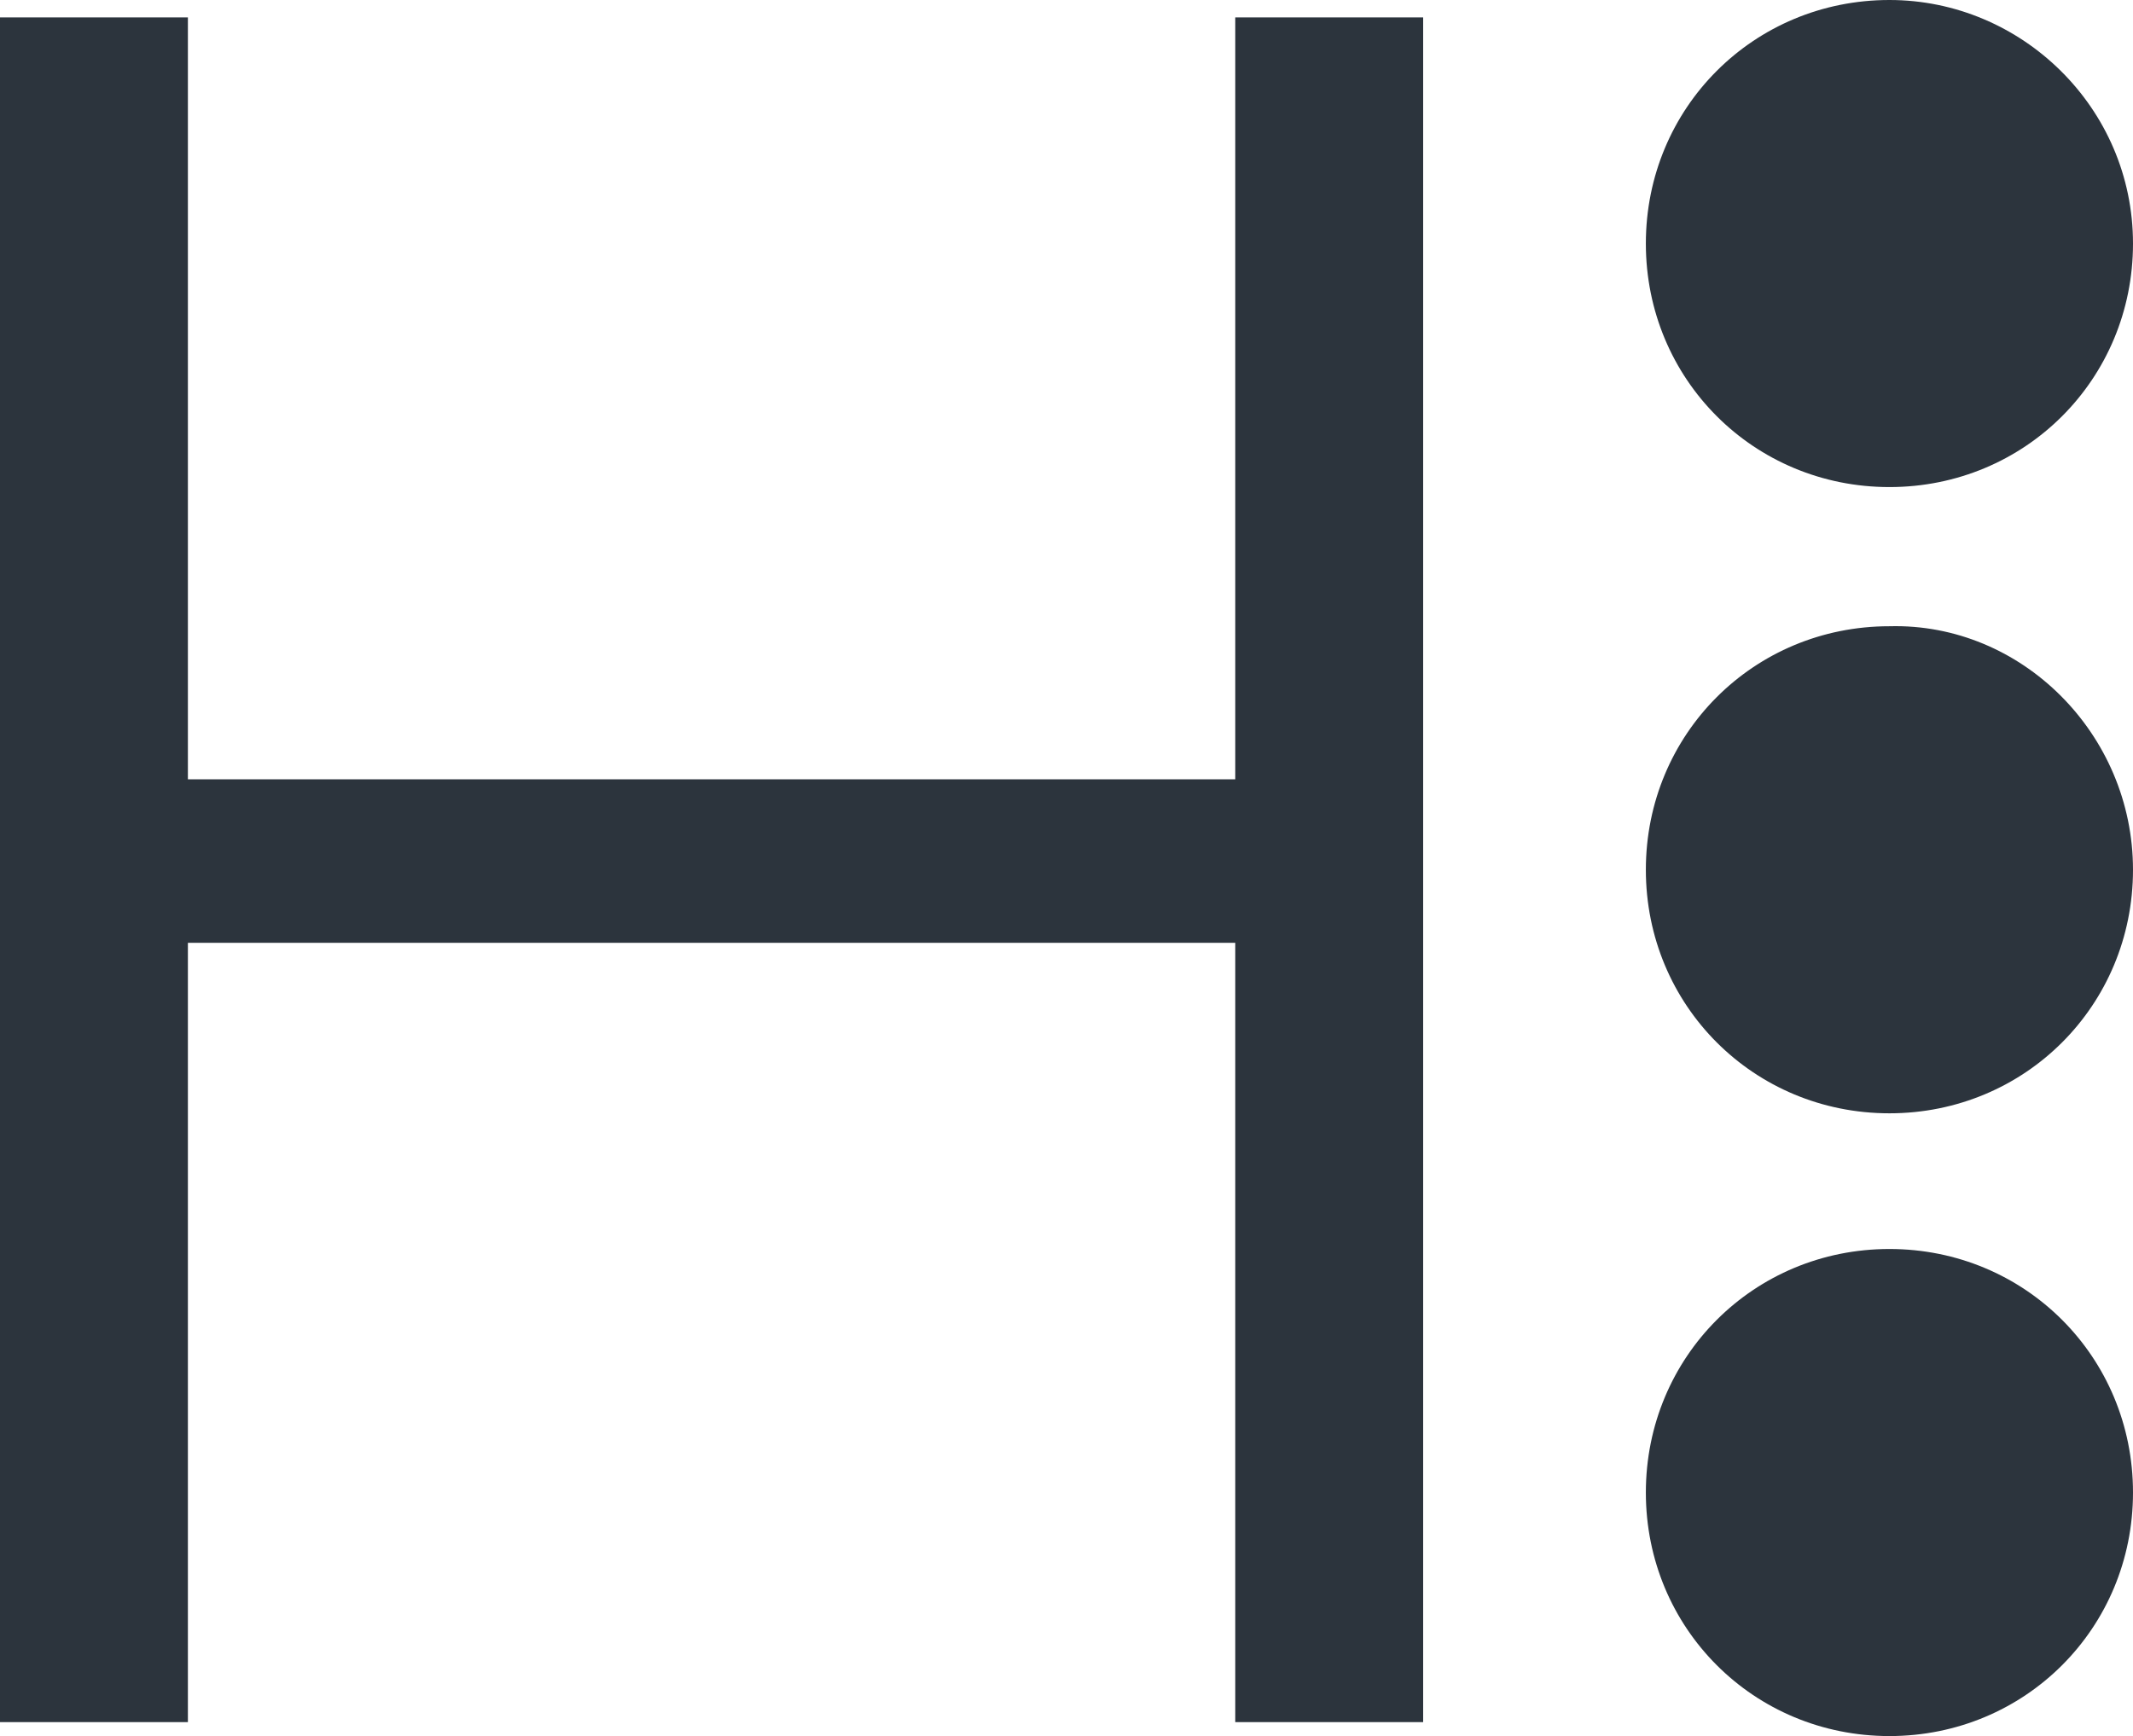
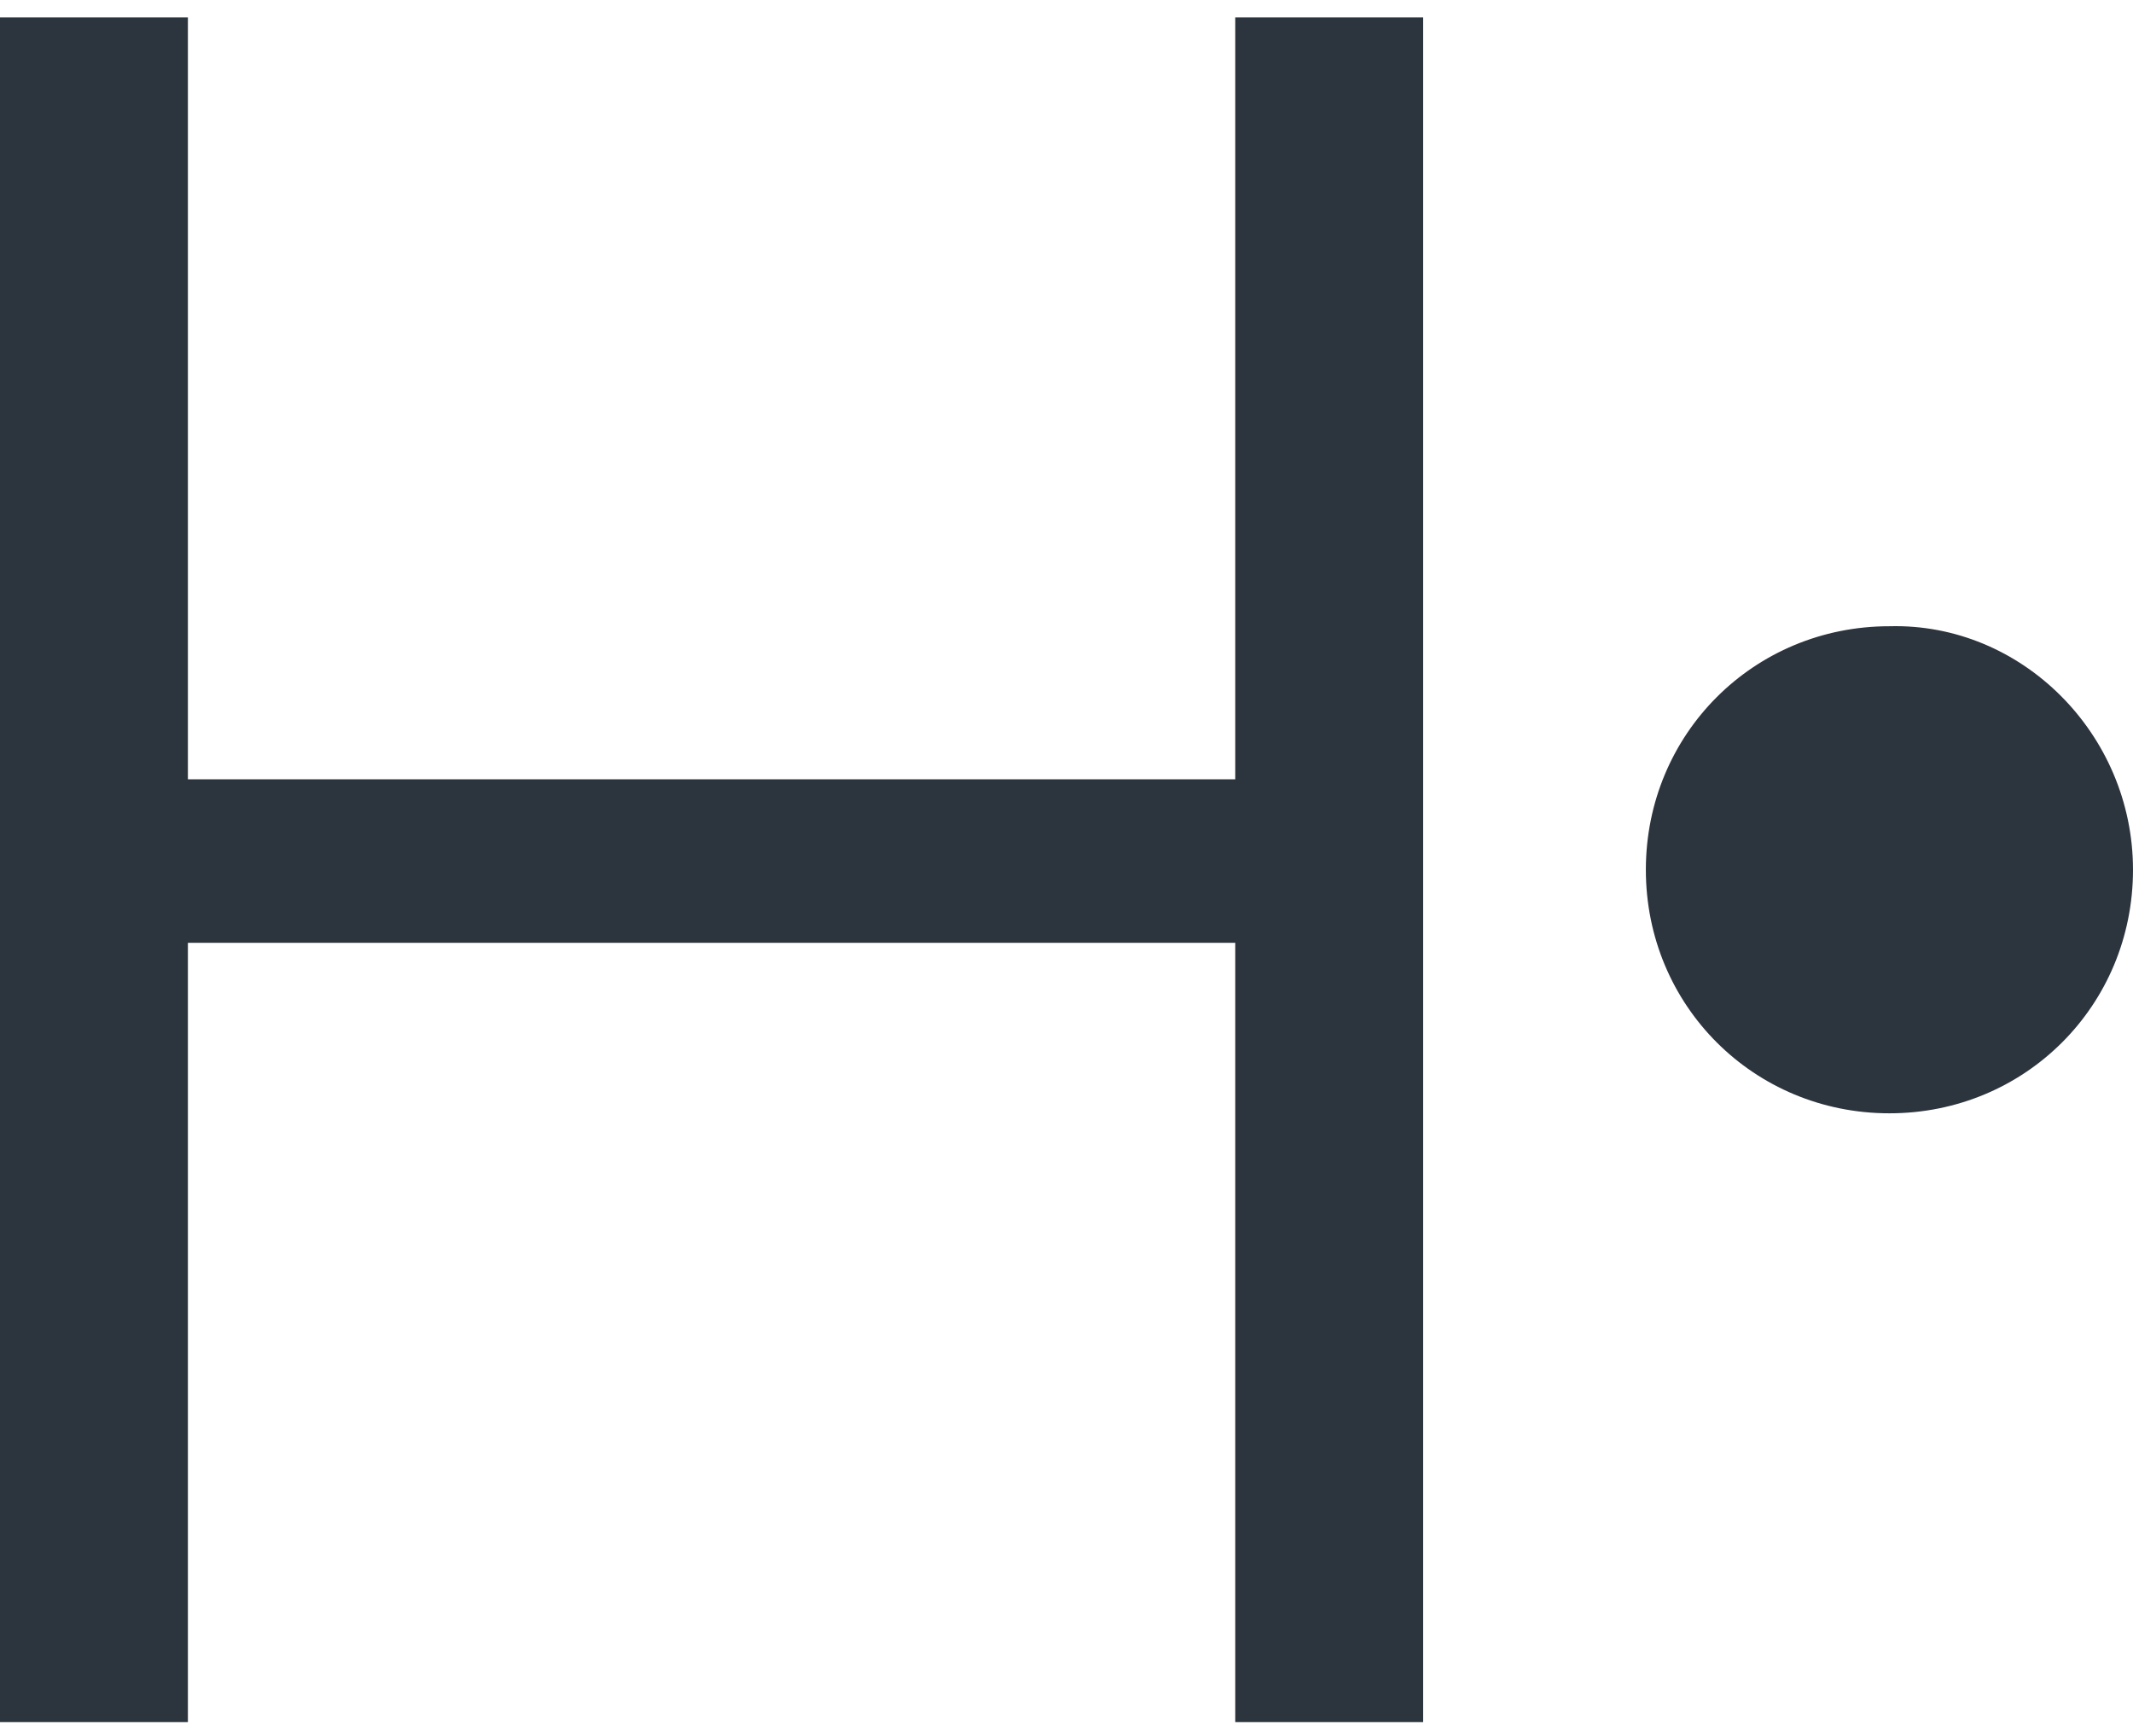
<svg xmlns="http://www.w3.org/2000/svg" id="Layer_1" viewBox="0 0 61.3 49.9">
  <defs>
    <style>.cls-1{fill:#2c343d;}</style>
  </defs>
-   <path class="cls-1" d="M61.3,7c0,3.9-3.1,7-7,7s-7-3.1-7-7,3.1-7,7-7c3.8,0,7,3.1,7,7" />
  <path class="cls-1" d="M61.3,25c0,3.9-3.1,7-7,7s-7-3.1-7-7,3.1-7,7-7c3.8-.1,7,3.1,7,7" />
-   <path class="cls-1" d="M61.3,42.9c0,3.9-3.1,7-7,7s-7-3.1-7-7,3.1-7,7-7,7,3.1,7,7" />
  <path class="cls-1" d="M40.9,.5h-5.4V22.4H5.4V.5H0V49.5H5.4V27.1h30.1v22.4h5.4V.5h0Z" />
</svg>